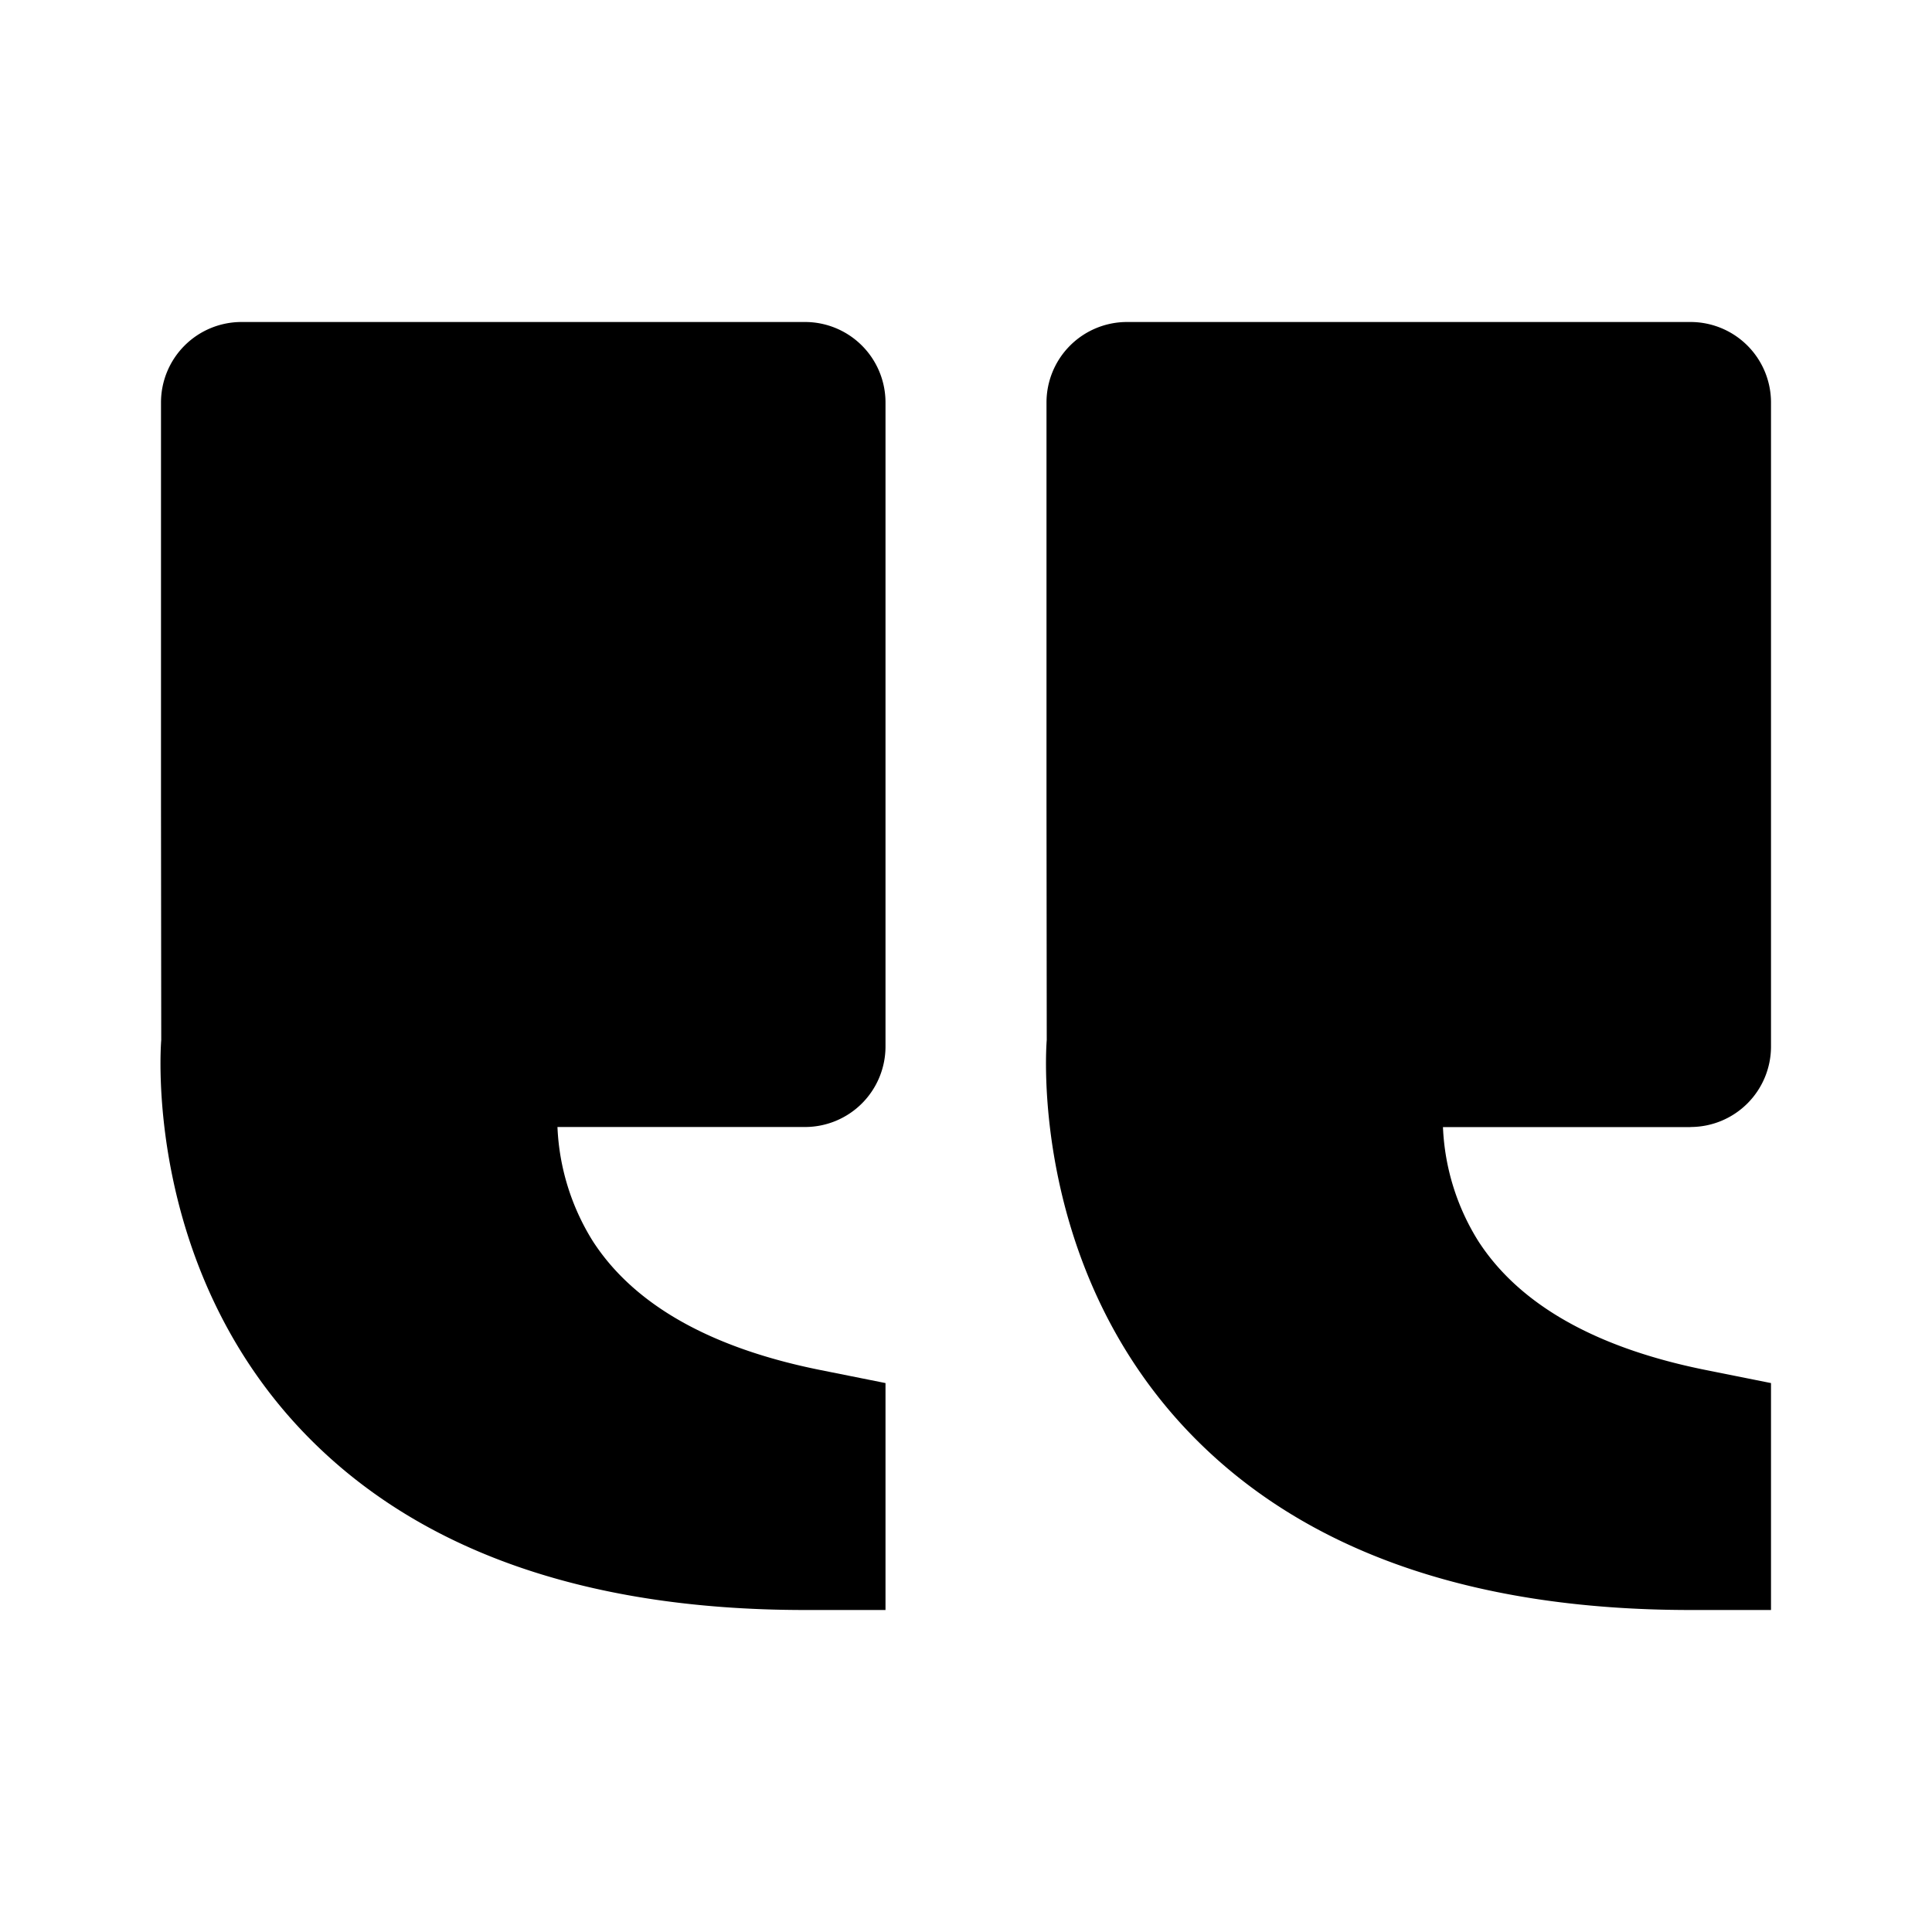
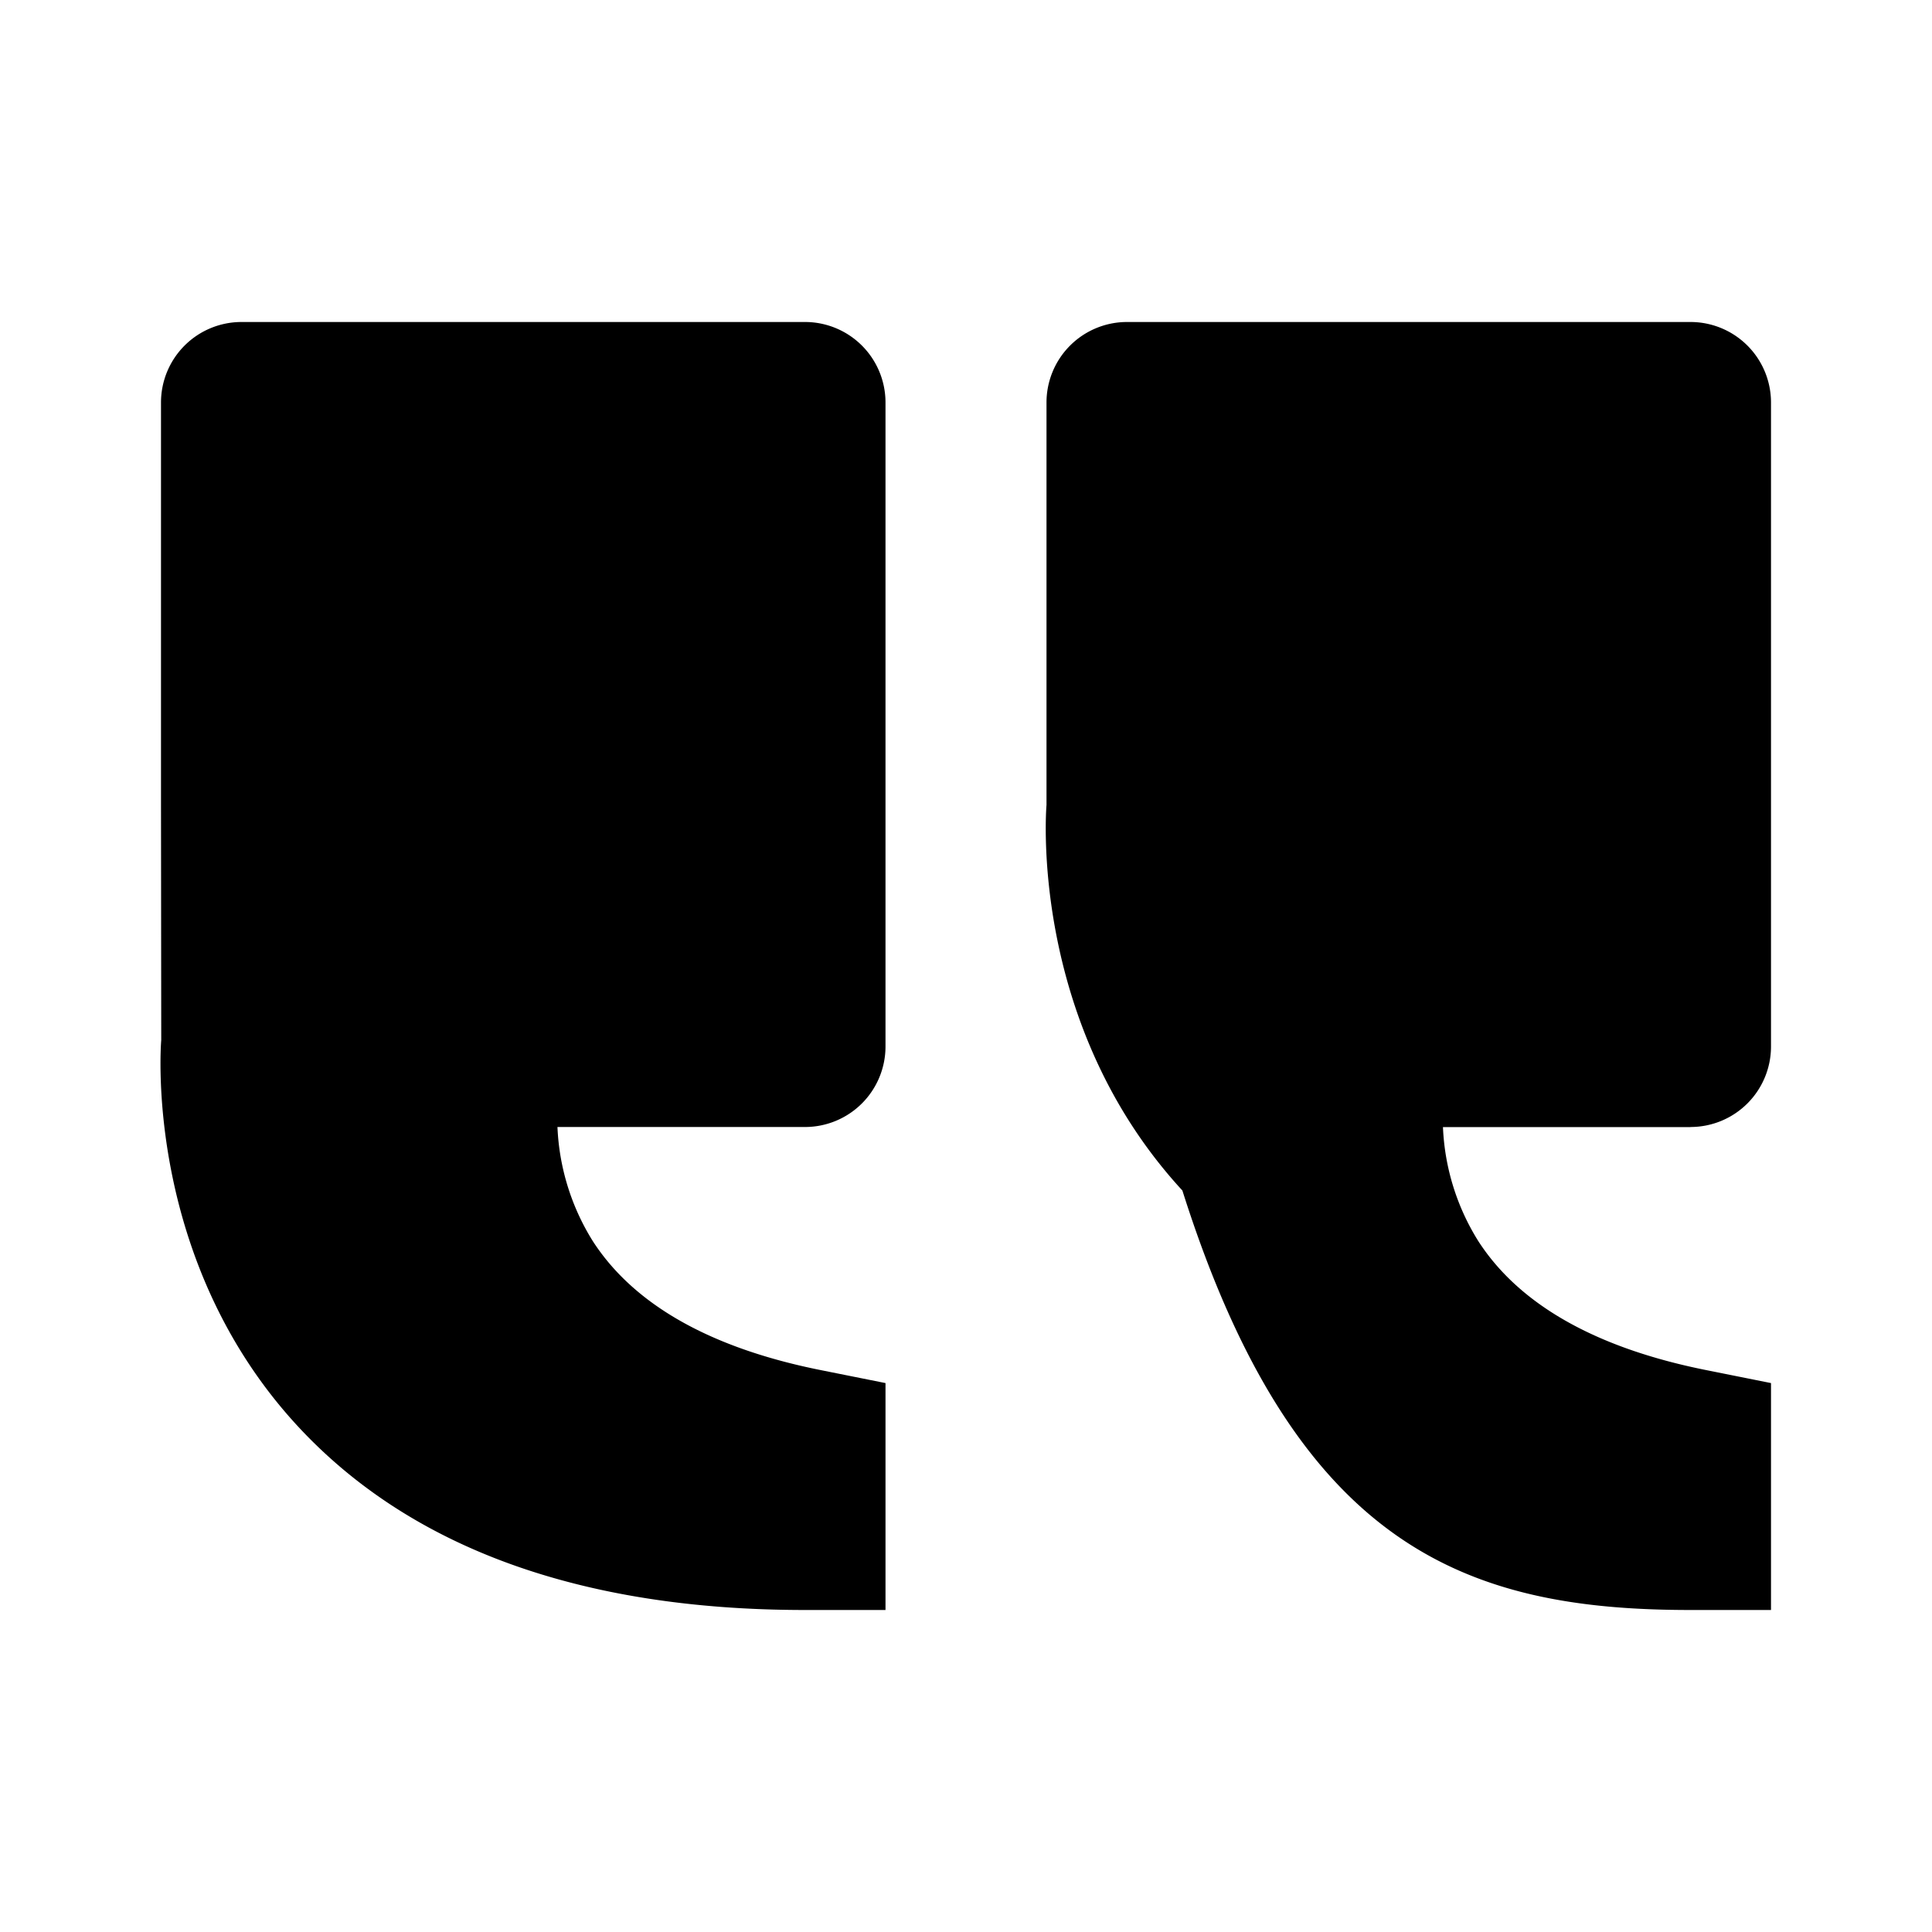
<svg xmlns="http://www.w3.org/2000/svg" width="24" height="24">
-   <path d="M10 4H3a1 1 0 0 0-1 1v5l.003 2.919c-.009.111-.199 2.741 1.688 4.789C5.094 19.229 7.217 20 10 20h1v-2.819l-.804-.161c-1.37-.274-2.323-.813-2.833-1.604A2.902 2.902 0 0 1 6.925 14H10a1 1 0 0 0 1-1V5a1 1 0 0 0-1-1zM21 14a1 1 0 0 0 1-1V5a1 1 0 0 0-1-1h-7a1 1 0 0 0-1 1v5l.003 2.919c-.009.111-.199 2.741 1.688 4.789C16.094 19.229 18.217 20 21 20h1v-2.819l-.804-.161c-1.37-.274-2.323-.813-2.833-1.604a2.895 2.895 0 0 1-.438-1.415H21z" />
+   <path d="M10 4H3a1 1 0 0 0-1 1v5l.003 2.919c-.009.111-.199 2.741 1.688 4.789C5.094 19.229 7.217 20 10 20h1v-2.819l-.804-.161c-1.37-.274-2.323-.813-2.833-1.604A2.902 2.902 0 0 1 6.925 14H10a1 1 0 0 0 1-1V5a1 1 0 0 0-1-1zM21 14a1 1 0 0 0 1-1V5a1 1 0 0 0-1-1h-7a1 1 0 0 0-1 1v5c-.009.111-.199 2.741 1.688 4.789C16.094 19.229 18.217 20 21 20h1v-2.819l-.804-.161c-1.37-.274-2.323-.813-2.833-1.604a2.895 2.895 0 0 1-.438-1.415H21z" />
</svg>